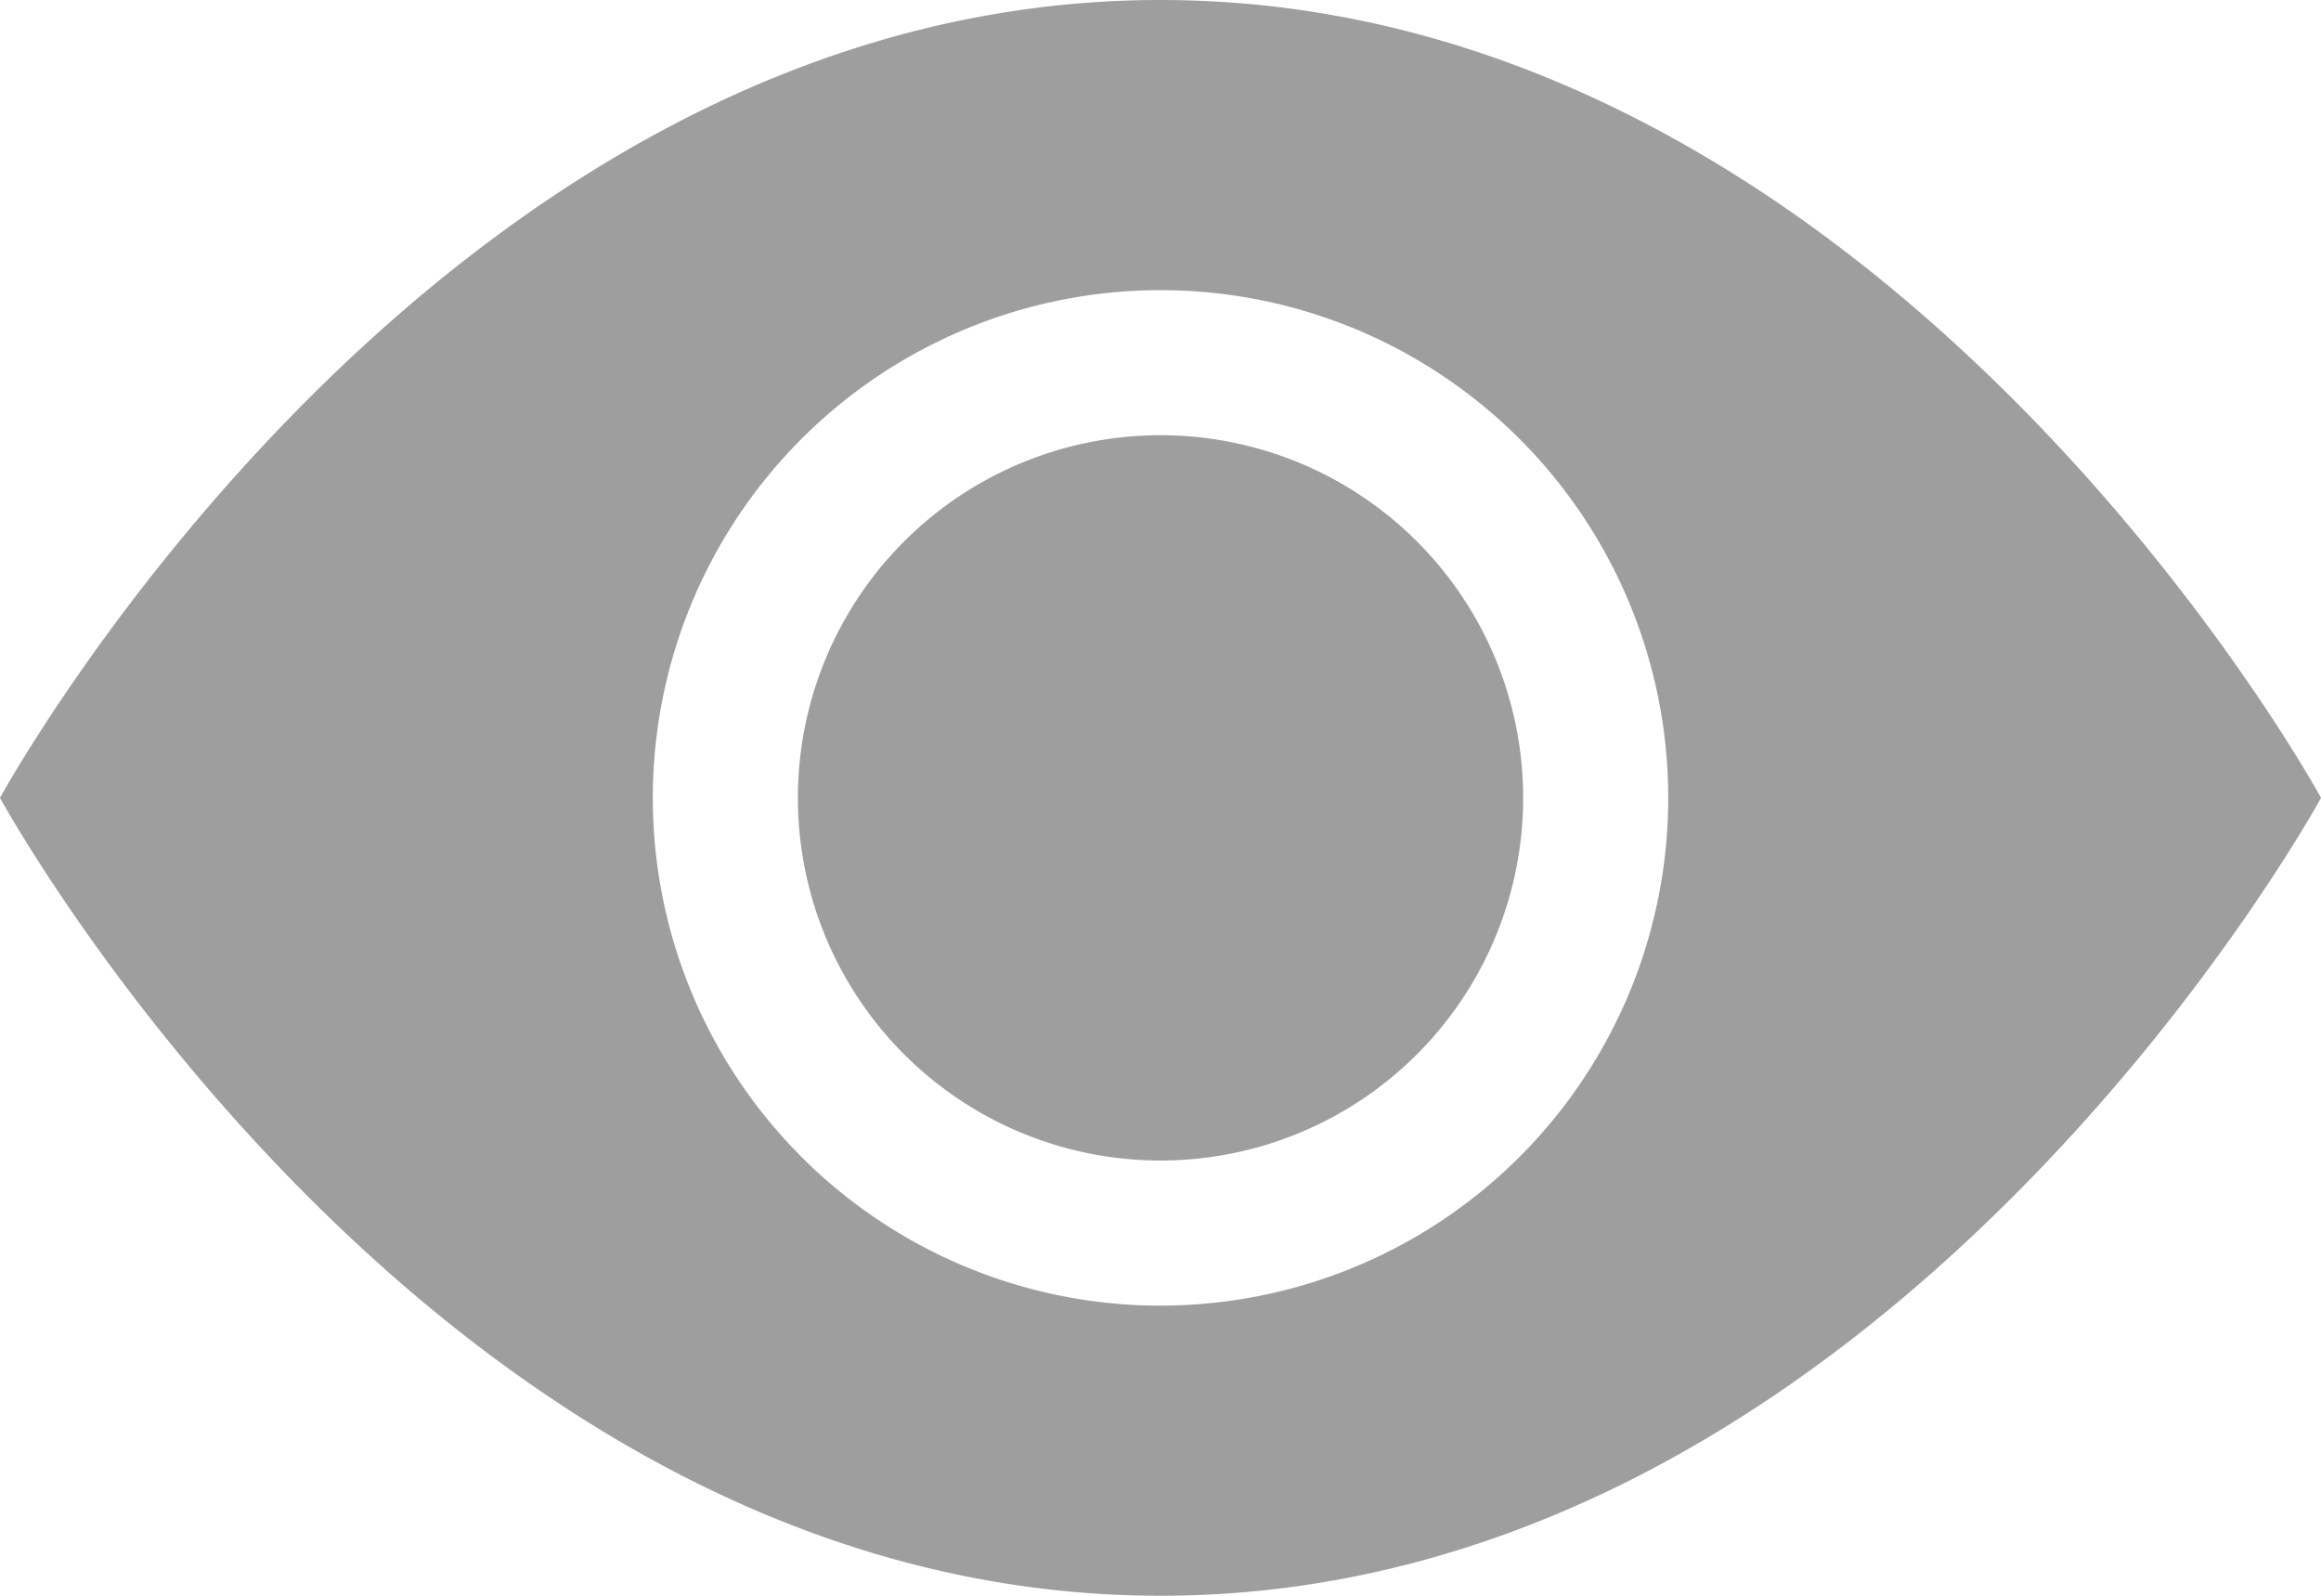
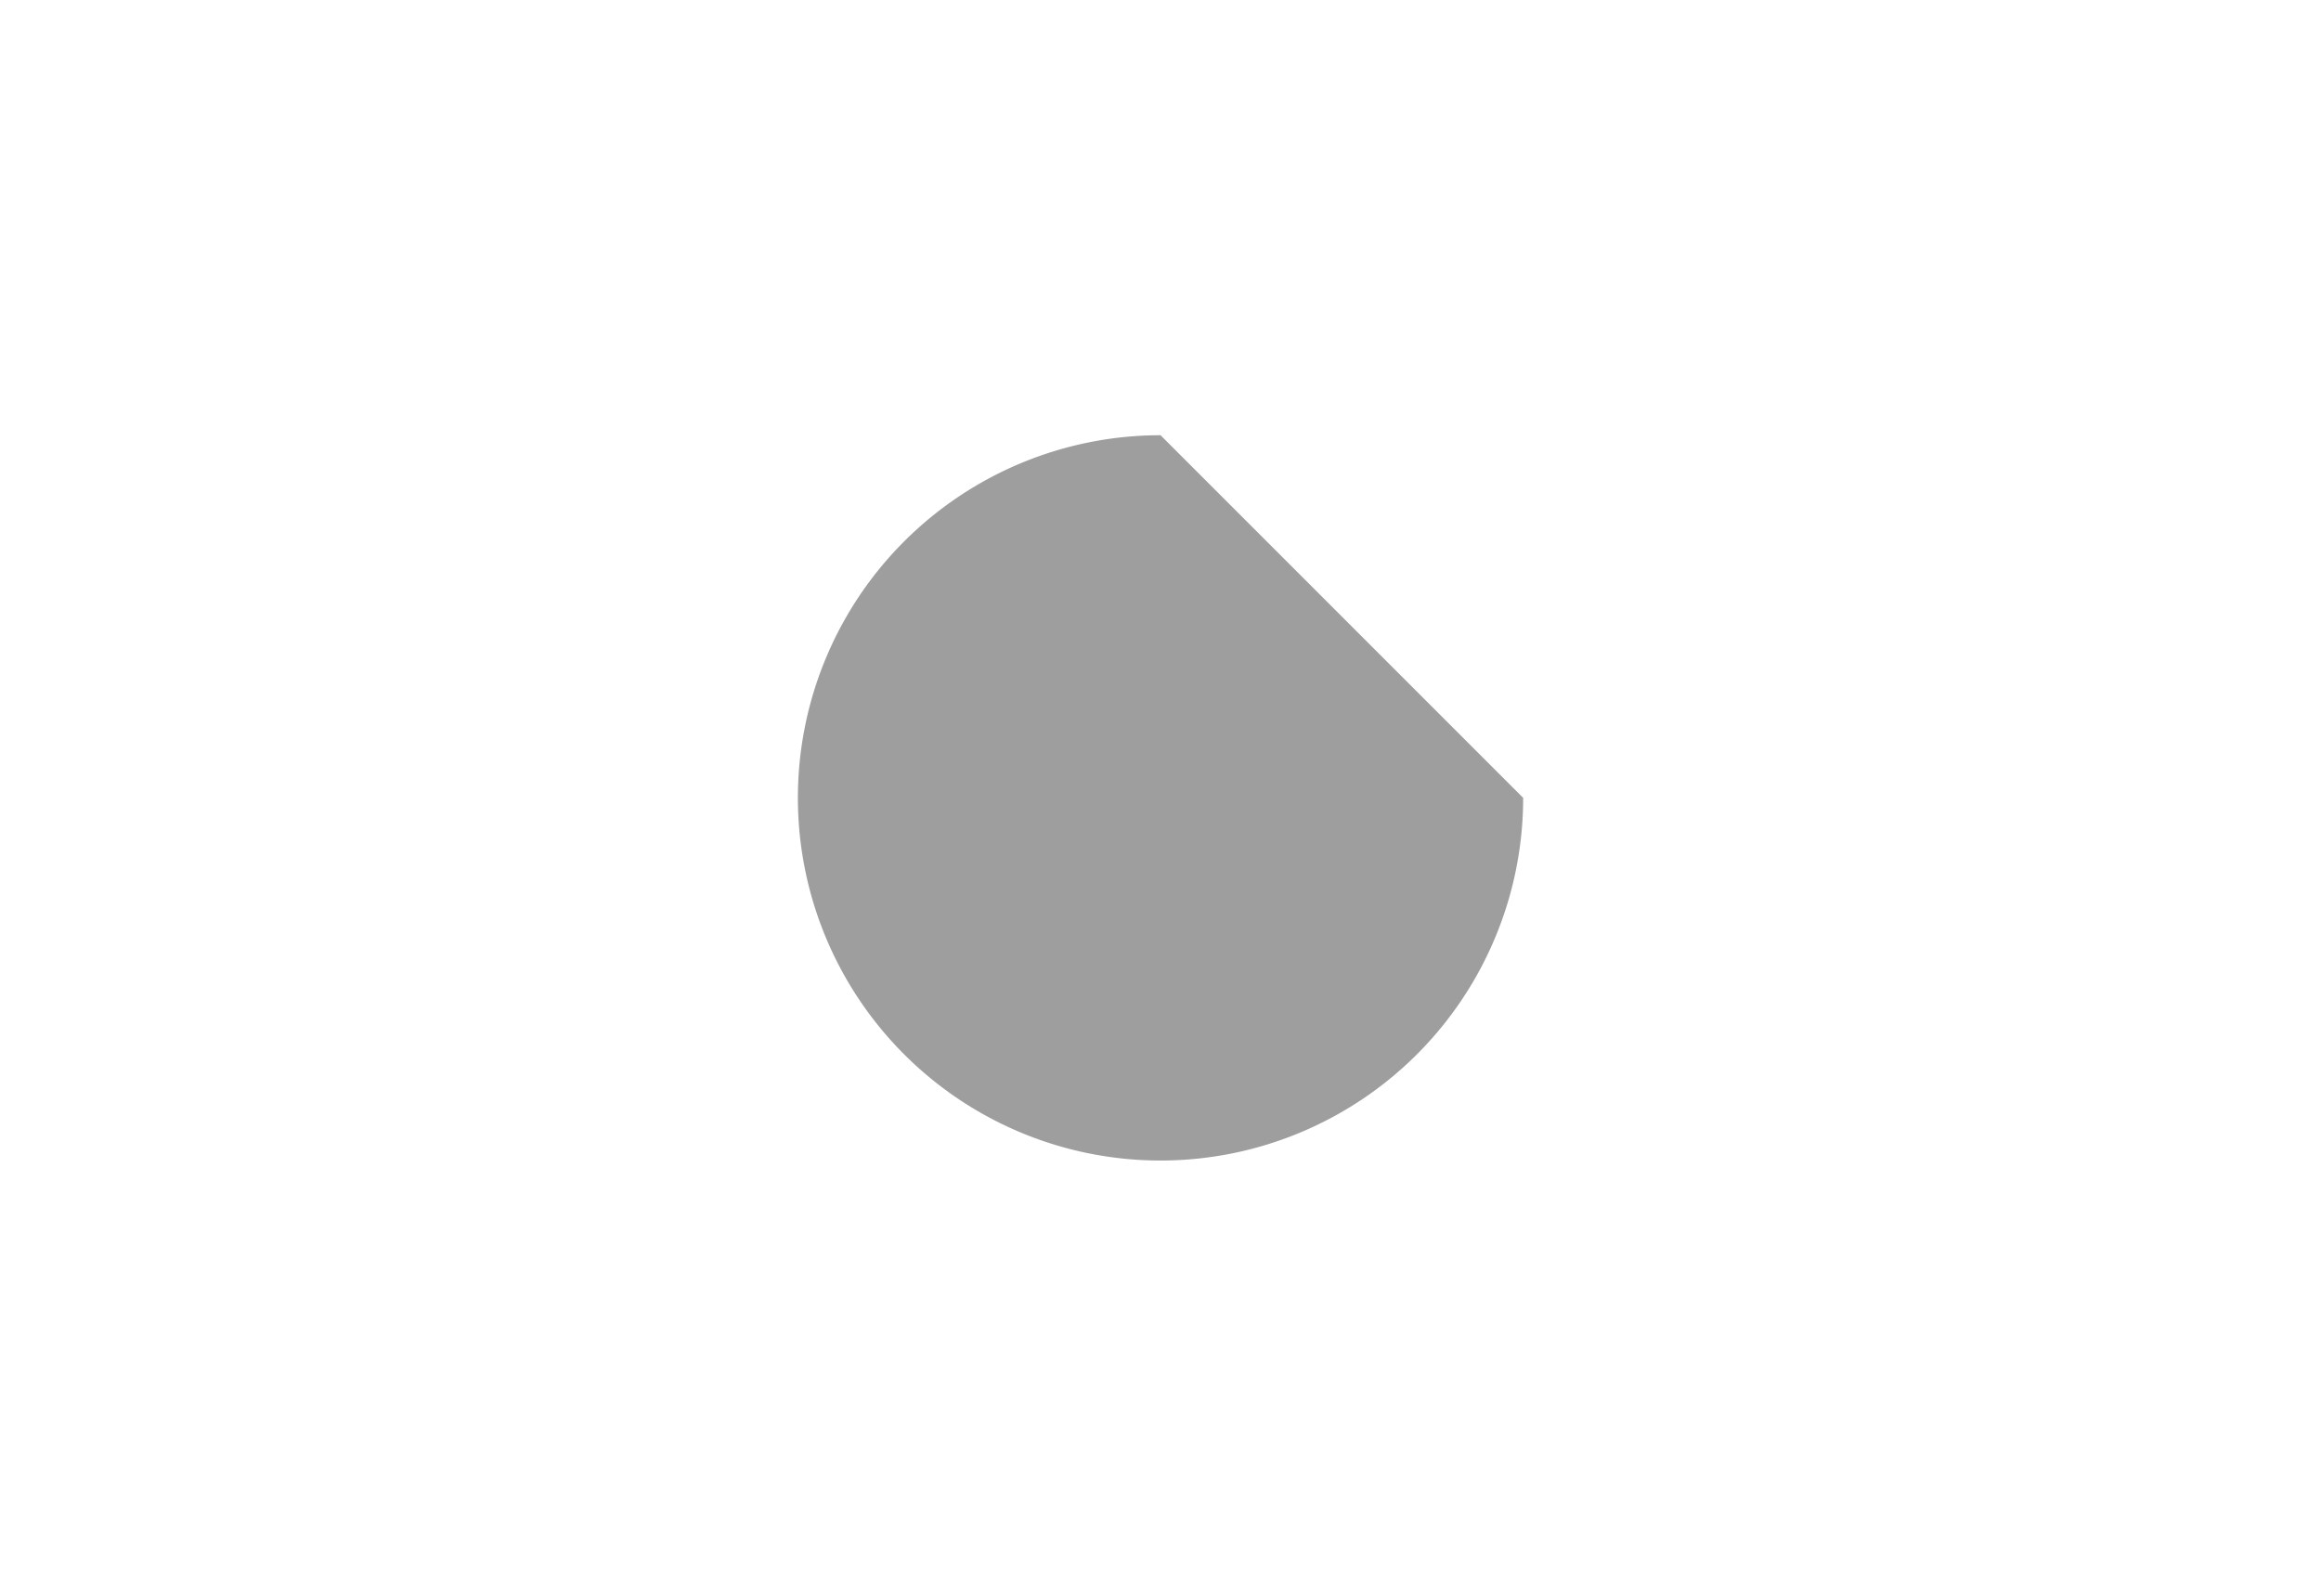
<svg xmlns="http://www.w3.org/2000/svg" width="41.455" height="28.5" viewBox="0 0 41.455 28.5">
  <g id="eye" transform="translate(0 -5.625)">
-     <path id="Path_1" data-name="Path 1" d="M25.33,18.852a6.477,6.477,0,1,1-6.477-6.477A6.477,6.477,0,0,1,25.33,18.852Z" transform="translate(1.875 1.023)" fill="#9e9e9e" />
-     <path id="Path_2" data-name="Path 2" d="M0,19.875S7.773,5.625,20.728,5.625s20.728,14.25,20.728,14.25-7.773,14.25-20.728,14.25S0,19.875,0,19.875Zm20.728,9.068a9.068,9.068,0,1,0-9.068-9.068A9.068,9.068,0,0,0,20.728,28.944Z" transform="translate(0 0)" fill="#9e9e9e" fill-rule="evenodd" />
+     <path id="Path_1" data-name="Path 1" d="M25.33,18.852a6.477,6.477,0,1,1-6.477-6.477Z" transform="translate(1.875 1.023)" fill="#9e9e9e" />
  </g>
</svg>